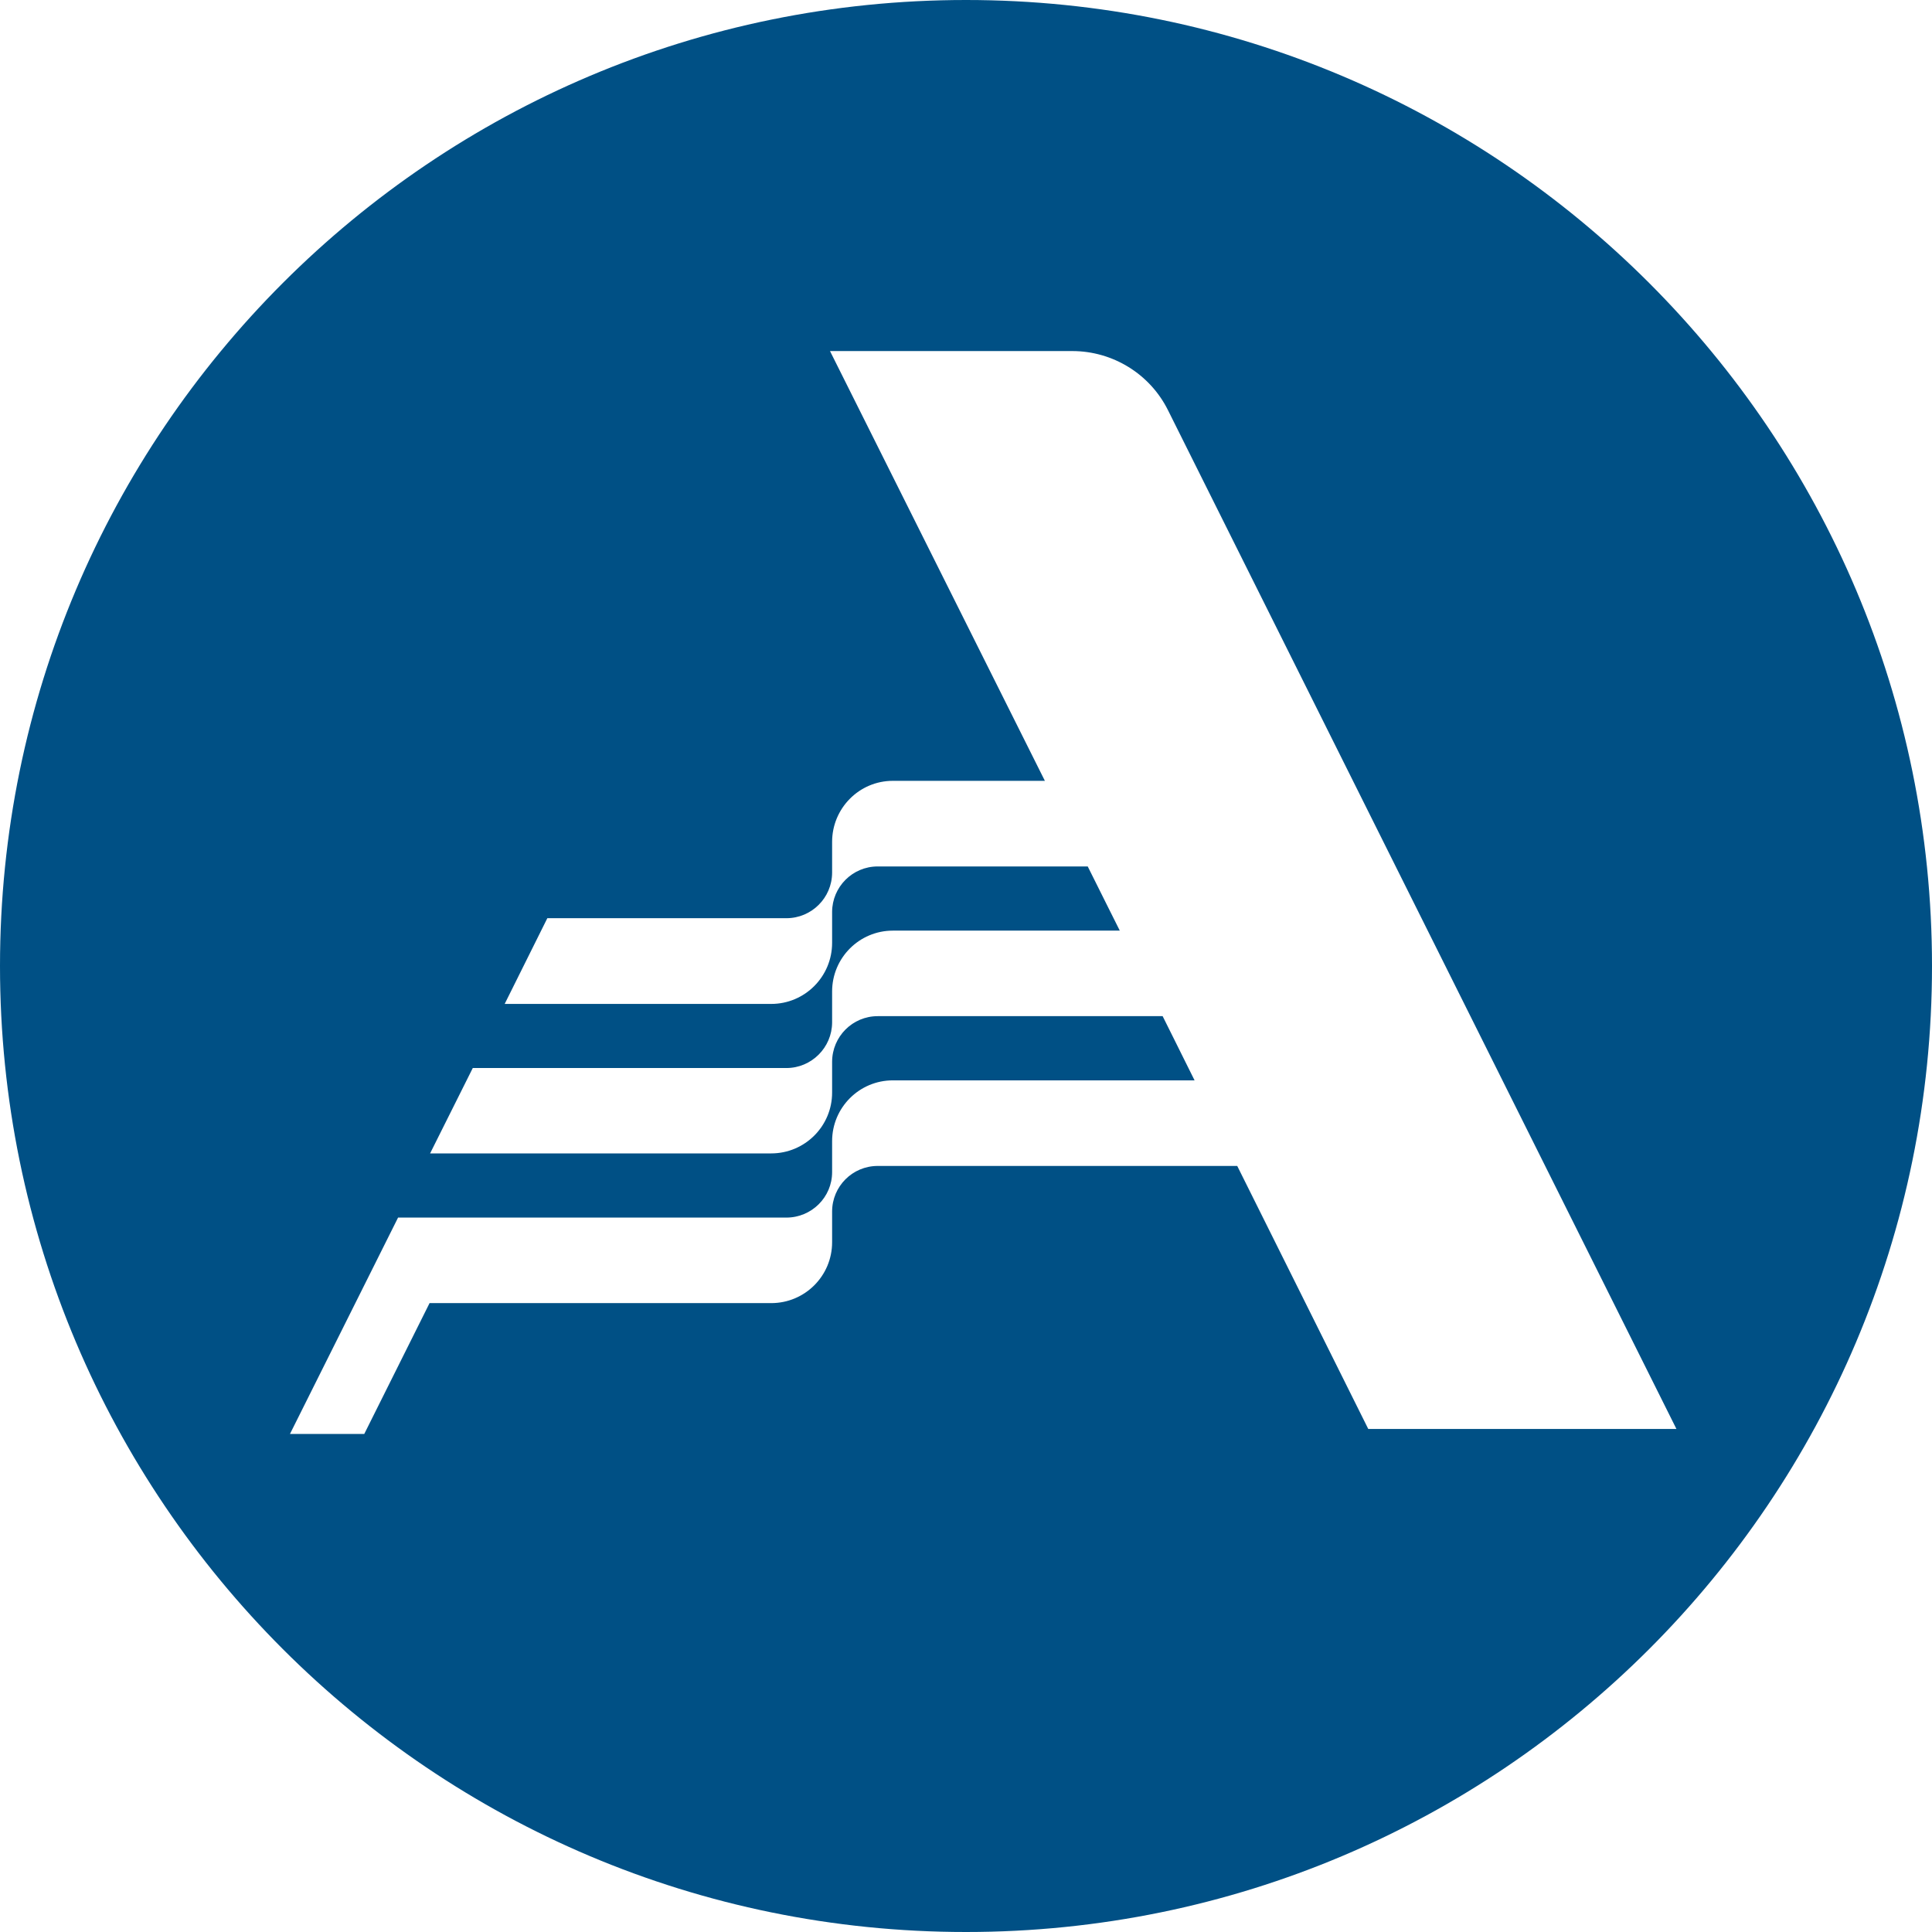
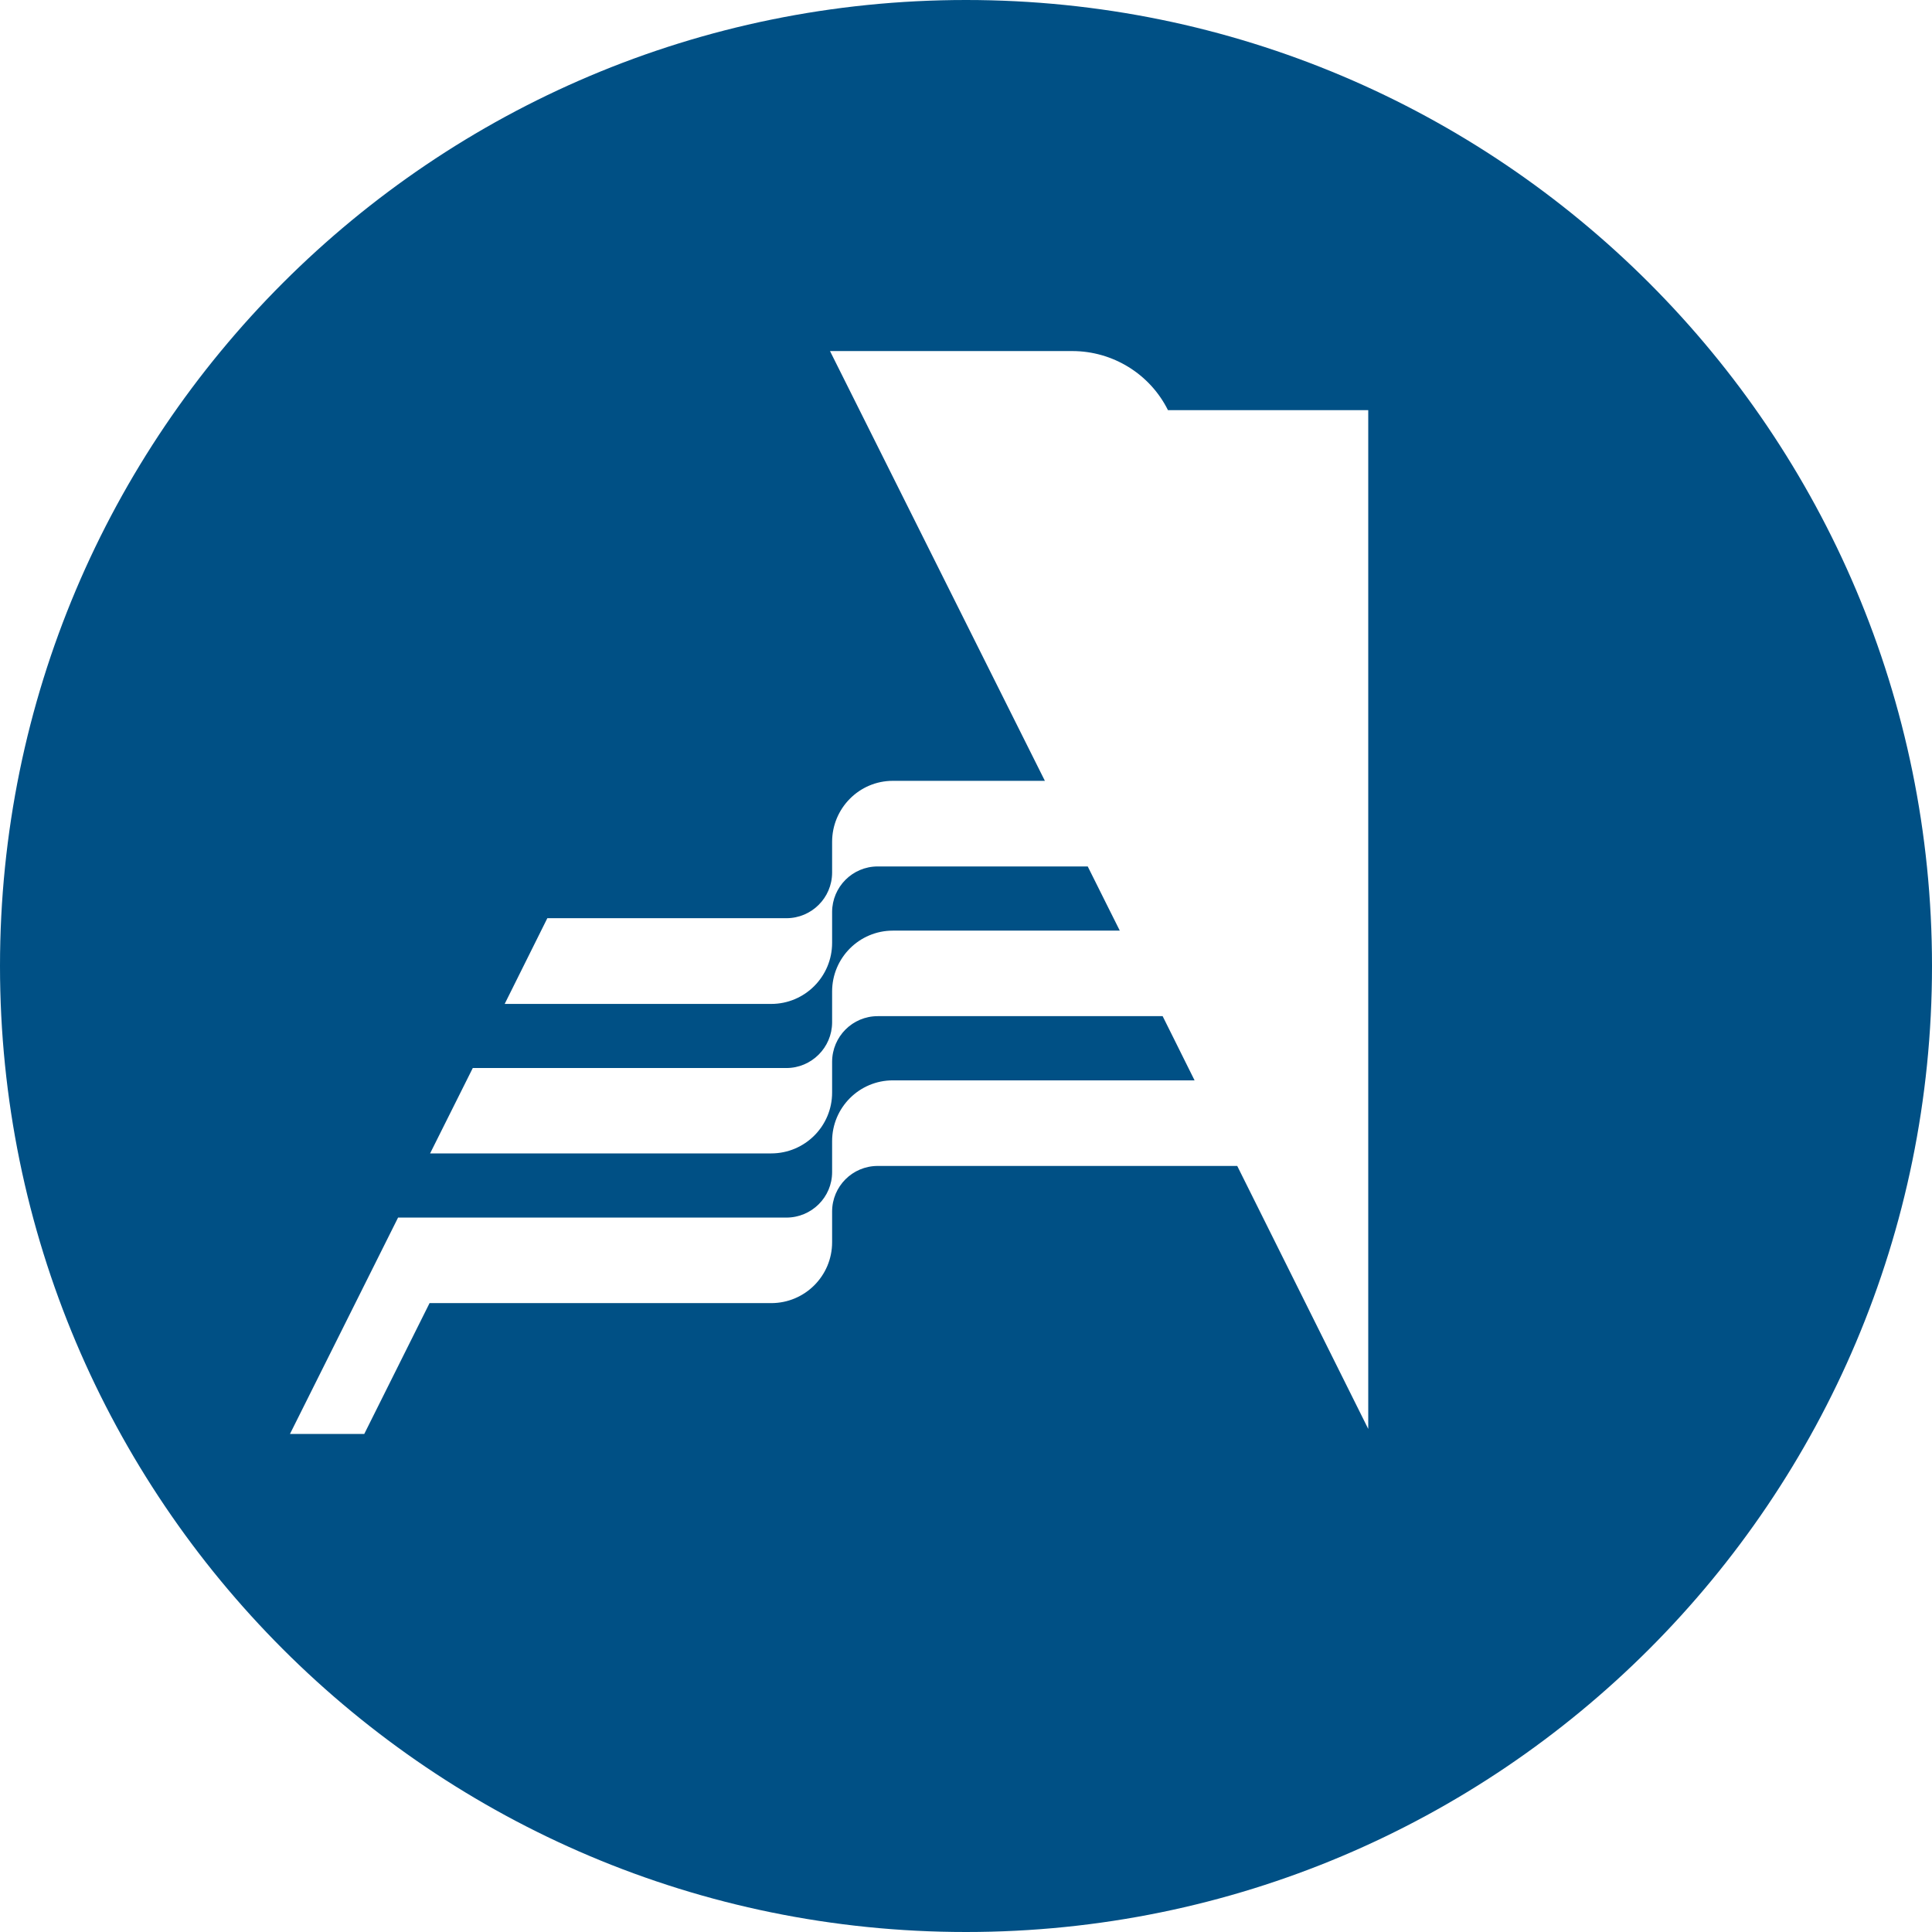
<svg xmlns="http://www.w3.org/2000/svg" width="100" height="100" viewBox="0 0 100 100" fill="none">
-   <path fill-rule="evenodd" clip-rule="evenodd" d="M70.82 73.961L64.039 60.349H45.431C44.125 60.349 43.07 61.406 43.07 62.71V64.298C43.07 66.04 41.66 67.449 39.917 67.449H22.234L18.854 74.221H15.009L20.604 63.022H40.705C42.004 63.022 43.07 61.971 43.07 60.67V59.066C43.07 57.328 44.478 55.919 46.215 55.919H61.831L61.186 54.622L60.813 53.871L60.178 52.596H45.43C44.13 52.596 43.074 53.651 43.07 54.957V56.553C43.07 58.291 41.659 59.7 39.917 59.7H22.262L24.471 55.281H40.704C42.004 55.281 43.064 54.221 43.07 52.925V51.32C43.07 49.579 44.478 48.169 46.215 48.169H57.96L57.312 46.874L56.301 44.847H45.43C44.125 44.847 43.074 45.906 43.07 47.202V48.801C43.07 50.549 41.659 51.963 39.917 51.963H26.122L28.33 47.526H40.705C42.005 47.526 43.065 46.474 43.07 45.171V43.575C43.07 41.837 44.474 40.416 46.211 40.416H54.083L42.961 18.171H55.501C57.597 18.171 59.52 19.355 60.454 21.23L86.772 73.963H70.82L70.82 73.961ZM50 0C22.378 0 0 22.387 0 50C0 77.624 22.378 100 50 100C77.622 100 100 77.623 100 50C100 22.387 77.622 0 50 0Z" fill="#005085" />
+   <path fill-rule="evenodd" clip-rule="evenodd" d="M70.82 73.961L64.039 60.349H45.431C44.125 60.349 43.07 61.406 43.07 62.71V64.298C43.07 66.04 41.66 67.449 39.917 67.449H22.234L18.854 74.221H15.009L20.604 63.022H40.705C42.004 63.022 43.07 61.971 43.07 60.67V59.066C43.07 57.328 44.478 55.919 46.215 55.919H61.831L61.186 54.622L60.813 53.871L60.178 52.596H45.43C44.13 52.596 43.074 53.651 43.07 54.957V56.553C43.07 58.291 41.659 59.7 39.917 59.7H22.262L24.471 55.281H40.704C42.004 55.281 43.064 54.221 43.07 52.925V51.32C43.07 49.579 44.478 48.169 46.215 48.169H57.96L57.312 46.874L56.301 44.847H45.43C44.125 44.847 43.074 45.906 43.07 47.202V48.801C43.07 50.549 41.659 51.963 39.917 51.963H26.122L28.33 47.526H40.705C42.005 47.526 43.065 46.474 43.07 45.171V43.575C43.07 41.837 44.474 40.416 46.211 40.416H54.083L42.961 18.171H55.501C57.597 18.171 59.52 19.355 60.454 21.23H70.82L70.82 73.961ZM50 0C22.378 0 0 22.387 0 50C0 77.624 22.378 100 50 100C77.622 100 100 77.623 100 50C100 22.387 77.622 0 50 0Z" fill="#005085" />
</svg>